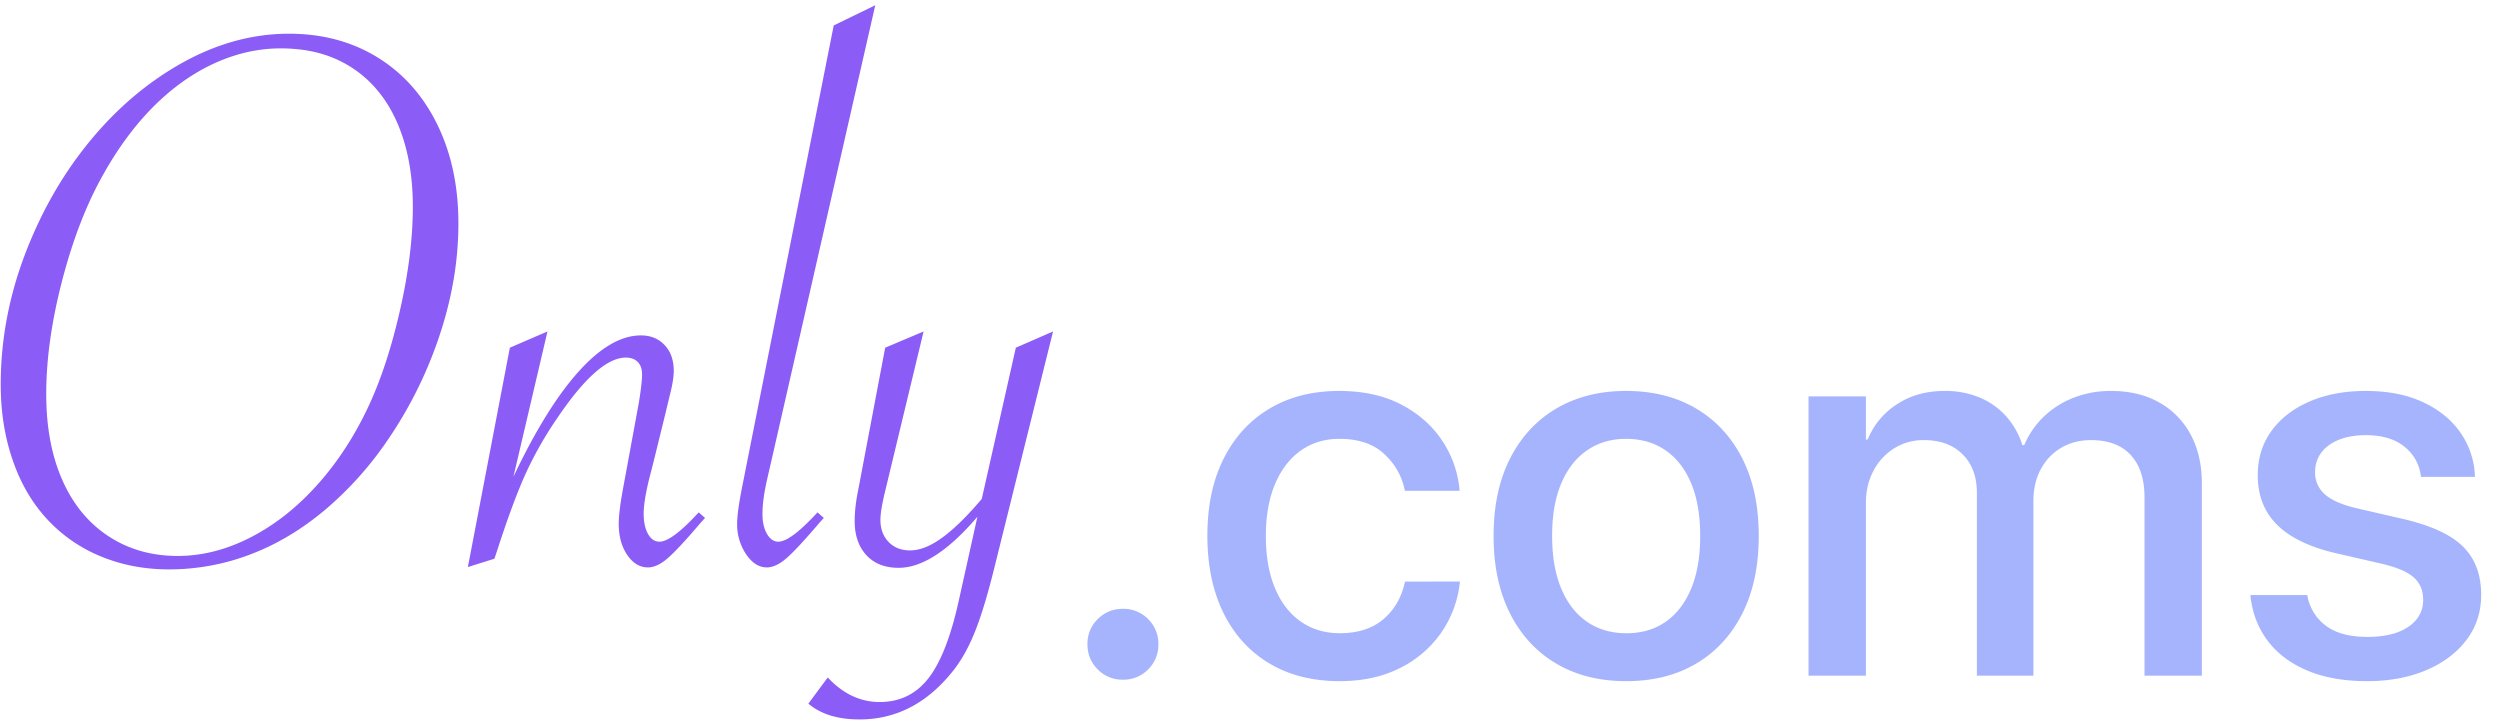
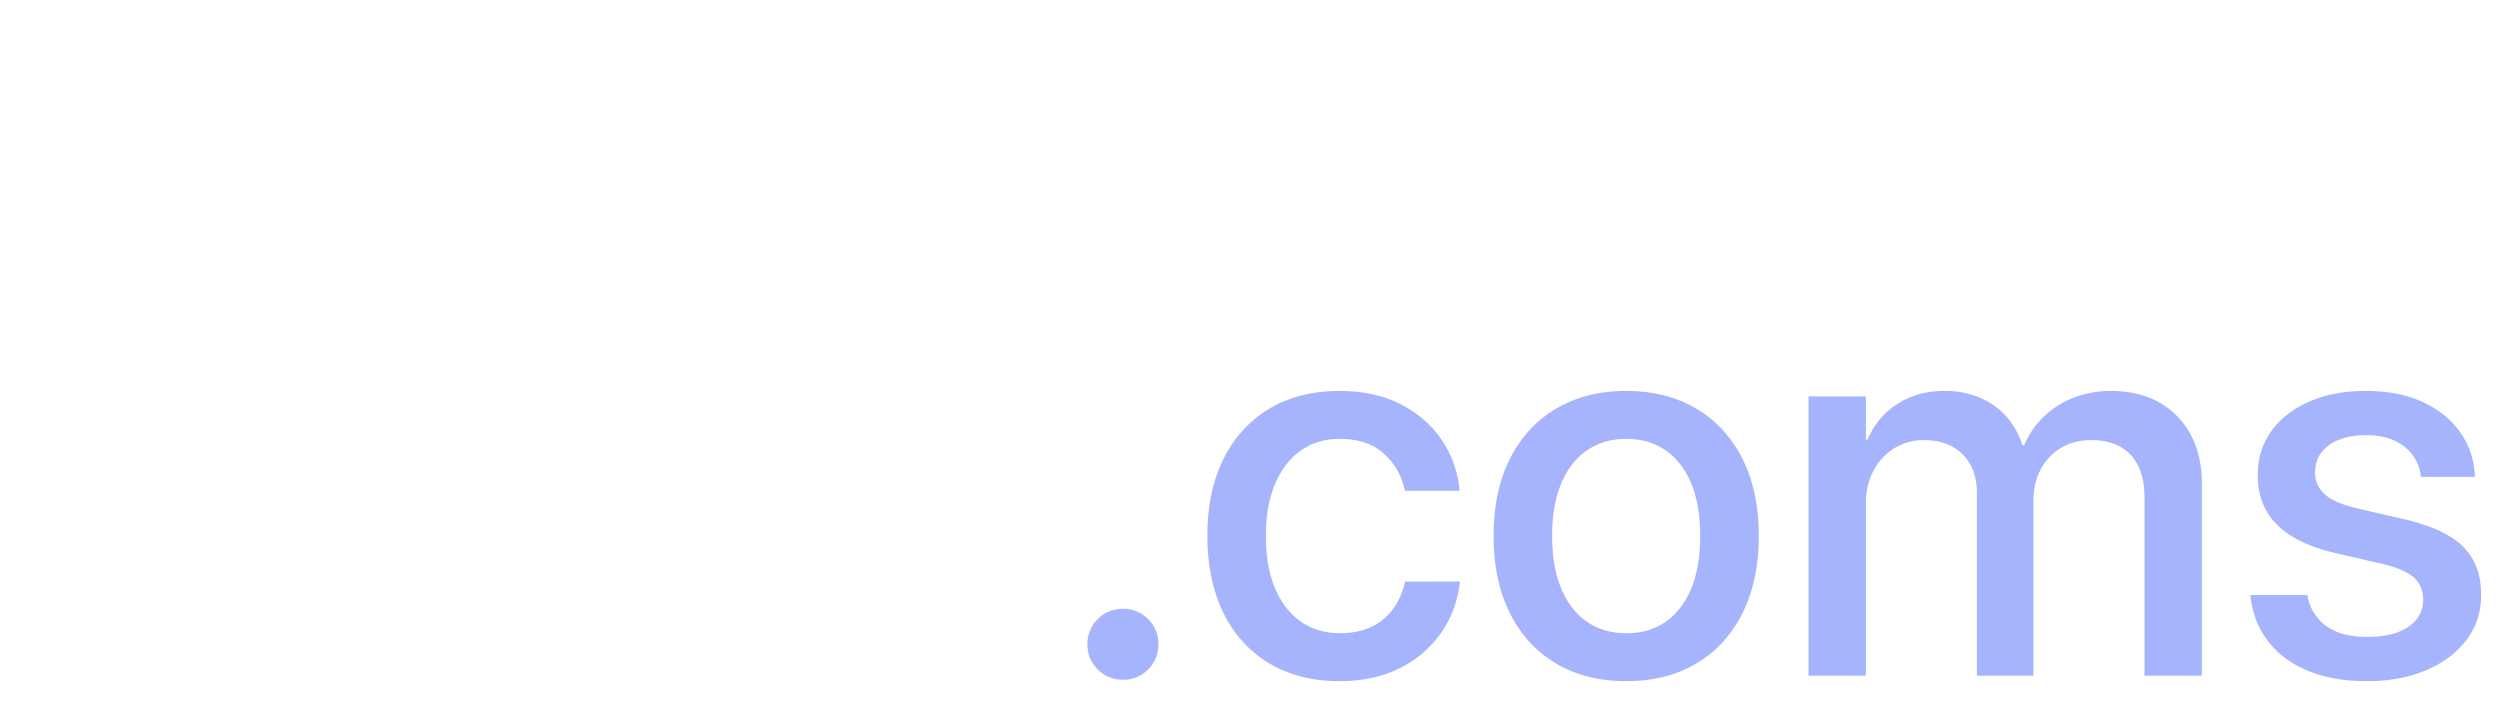
<svg height="32" width="111">
  <g fill="none">
    <g fill="#8B5CF6">
-       <path d="M20.353 9.918c0 1.617-.27 3.249-.81 4.895a18.575 18.575 0 0 1-2.267 4.632 15.407 15.407 0 0 1-2.82 3.173c-1.05.885-2.16 1.55-3.332 1.995a10.113 10.113 0 0 1-3.621.668c-1.09 0-2.1-.193-3.032-.58a6.679 6.679 0 0 1-2.39-1.661C1.417 22.32.91 21.446.56 20.42c-.352-1.024-.528-2.14-.528-3.348 0-1.957.358-3.879 1.072-5.765C1.82 9.42 2.78 7.74 3.987 6.27 5.194 4.8 6.568 3.637 8.11 2.78c1.541-.855 3.115-1.283 4.72-1.283 1.488 0 2.8.352 3.938 1.055 1.136.703 2.018 1.693 2.645 2.97.627 1.278.94 2.743.94 4.395ZM18.33 9.18c0-1.09-.135-2.072-.404-2.945-.27-.873-.656-1.611-1.16-2.214a5.063 5.063 0 0 0-1.829-1.39c-.714-.321-1.54-.483-2.478-.483-.973 0-1.937.214-2.892.642-.955.428-1.851 1.055-2.69 1.88-.837.827-1.59 1.832-2.258 3.016-.75 1.312-1.365 2.885-1.846 4.72-.48 1.833-.72 3.53-.72 5.088 0 1.465.237 2.736.712 3.815.474 1.078 1.157 1.91 2.047 2.496.891.586 1.916.879 3.077.879 1.09 0 2.17-.276 3.243-.827 1.072-.55 2.06-1.33 2.962-2.337.902-1.008 1.664-2.18 2.285-3.516.55-1.184 1.014-2.605 1.389-4.263s.562-3.178.562-4.561Zm2.444 15.996 1.864-9.738 1.67-.721-1.512 6.451c.973-2.05 1.94-3.61 2.9-4.676.961-1.066 1.881-1.6 2.76-1.6.434 0 .785.144 1.055.431.27.287.404.671.404 1.152 0 .27-.064.65-.193 1.142l-.176.738-.527 2.145-.176.686c-.176.703-.264 1.242-.264 1.617s.065.676.193.905c.13.229.3.343.51.343.364 0 .944-.434 1.74-1.301l.282.246-.176.193c-.668.786-1.16 1.316-1.477 1.591-.316.276-.609.413-.879.413-.363 0-.67-.184-.922-.553-.252-.37-.378-.83-.378-1.38 0-.375.07-.932.21-1.67l.686-3.727c.094-.586.14-.996.14-1.23 0-.246-.064-.434-.193-.563-.128-.129-.304-.193-.527-.193-.809 0-1.805.867-2.988 2.602a16.553 16.553 0 0 0-1.424 2.47c-.375.814-.797 1.942-1.266 3.383l-.158.475-1.178.369ZM38.862.232 34.24 20.5l-.158.686c-.152.644-.228 1.189-.228 1.634 0 .364.067.66.202.888.134.229.301.343.5.343.364 0 .944-.434 1.74-1.301l.282.246-.176.193c-.668.786-1.16 1.316-1.476 1.591-.317.276-.61.413-.88.413-.35 0-.658-.196-.922-.589a2.356 2.356 0 0 1-.395-1.344c0-.352.076-.908.228-1.67l4.06-20.461 1.846-.897Zm-2.97 31.008.86-1.16c.68.727 1.448 1.09 2.304 1.09.902 0 1.629-.357 2.18-1.072.55-.715 1.001-1.887 1.353-3.516l.808-3.639c-1.289 1.512-2.455 2.268-3.498 2.268-.609 0-1.086-.188-1.432-.563-.346-.375-.519-.878-.519-1.511 0-.422.053-.885.158-1.389l1.196-6.31 1.705-.721-1.705 7.084c-.14.574-.211 1.002-.211 1.283 0 .398.12.724.36.976s.56.378.958.378c.434 0 .911-.19 1.433-.572.521-.38 1.104-.952 1.749-1.714l1.512-6.714 1.652-.721-2.567 10.336c-.304 1.242-.594 2.215-.87 2.918-.275.703-.594 1.289-.958 1.758-1.148 1.476-2.548 2.214-4.2 2.214-.962 0-1.718-.234-2.268-.703Z" />
-     </g>
+       </g>
    <g fill="#A5B4FC">
      <path d="M49.857 30.178a1.52 1.52 0 0 0 1.12-.457 1.52 1.52 0 0 0 .455-1.116 1.52 1.52 0 0 0-.455-1.117 1.521 1.521 0 0 0-1.12-.456c-.44 0-.813.152-1.118.456a1.518 1.518 0 0 0-.456 1.117c0 .44.152.812.456 1.116a1.52 1.52 0 0 0 1.118.457Zm9.627.065c1.006 0 1.889-.19 2.65-.57a4.853 4.853 0 0 0 1.833-1.55 4.789 4.789 0 0 0 .844-2.217l.011-.086-2.438.003-.022.09c-.16.668-.482 1.202-.967 1.602-.484.4-1.119.6-1.903.6-.66 0-1.237-.17-1.73-.513-.493-.342-.876-.835-1.148-1.478-.273-.643-.41-1.416-.41-2.32v-.015c0-.885.136-1.649.406-2.291.27-.643.65-1.139 1.14-1.489.49-.35 1.066-.524 1.726-.524.83 0 1.485.218 1.964.654.478.435.784.957.917 1.566l.02.086h2.431l-.009-.083a4.666 4.666 0 0 0-.78-2.163c-.441-.659-1.046-1.188-1.814-1.587-.768-.4-1.683-.6-2.744-.6-1.185 0-2.215.261-3.092.783-.877.522-1.557 1.263-2.039 2.223-.482.96-.722 2.096-.722 3.408v.014c0 1.321.238 2.465.715 3.432.478.966 1.156 1.712 2.036 2.237.88.525 1.922.788 3.125.788Zm12.721 0c1.19 0 2.226-.26 3.105-.78.88-.52 1.562-1.26 2.048-2.221.486-.962.73-2.108.73-3.438v-.023c0-1.329-.245-2.472-.733-3.431-.488-.959-1.173-1.697-2.055-2.215-.882-.518-1.916-.777-3.103-.777-1.179 0-2.21.26-3.092.778-.882.519-1.568 1.258-2.056 2.217-.489.96-.733 2.102-.733 3.428v.023c0 1.324.243 2.468.729 3.432.485.964 1.17 1.706 2.052 2.227.882.52 1.918.78 3.108.78Zm.01-2.127c-.674 0-1.257-.17-1.75-.508-.494-.34-.875-.83-1.145-1.474-.27-.643-.405-1.42-.405-2.33v-.023c0-.91.135-1.683.406-2.32.27-.639.653-1.128 1.146-1.467.493-.34 1.07-.509 1.73-.509.671 0 1.253.169 1.746.505.493.337.874.826 1.143 1.466.268.641.402 1.416.402 2.325v.023c0 .91-.133 1.686-.4 2.33-.268.643-.645 1.134-1.133 1.473-.488.34-1.068.509-1.74.509ZM80.3 30h2.546v-7.654c0-.539.11-1.018.334-1.439a2.59 2.59 0 0 1 .916-.998 2.442 2.442 0 0 1 1.333-.368c.72 0 1.29.21 1.712.632.422.421.633.992.633 1.713V30h2.51v-7.768c0-.521.107-.985.322-1.39.215-.405.515-.723.9-.954.385-.231.83-.347 1.337-.347.767 0 1.354.22 1.761.662.408.44.612 1.066.612 1.877V30h2.546v-8.533c0-.836-.166-1.56-.498-2.174a3.53 3.53 0 0 0-1.401-1.427c-.603-.339-1.314-.508-2.135-.508a4.51 4.51 0 0 0-1.638.293 4.015 4.015 0 0 0-1.327.83 3.802 3.802 0 0 0-.888 1.284h-.081a3.477 3.477 0 0 0-.737-1.3 3.283 3.283 0 0 0-1.176-.821 3.972 3.972 0 0 0-1.54-.286c-.809 0-1.513.196-2.112.588a3.36 3.36 0 0 0-1.303 1.569h-.08V17.6h-2.547V30Zm24.801.243c.977 0 1.848-.16 2.61-.482.763-.322 1.362-.77 1.798-1.345.436-.575.654-1.242.654-1.999v-.013c0-.894-.27-1.607-.809-2.14-.539-.532-1.437-.942-2.695-1.231l-2.01-.463c-.667-.156-1.143-.365-1.43-.627a1.259 1.259 0 0 1-.429-.967v-.013c0-.331.092-.62.276-.865.183-.246.444-.437.783-.573.338-.136.735-.204 1.191-.204.715 0 1.28.166 1.698.496.418.33.666.757.744 1.28l.01.075h2.397l-.008-.117a3.579 3.579 0 0 0-.664-1.883c-.398-.558-.95-1-1.657-1.325-.706-.326-1.546-.489-2.518-.489-.946 0-1.781.157-2.504.472-.723.314-1.287.751-1.69 1.311-.402.56-.604 1.21-.604 1.95v.011c0 .904.29 1.64.871 2.211s1.46.99 2.638 1.258l2.012.463c.678.162 1.151.367 1.42.616.268.248.403.573.403.973v.014c0 .334-.1.624-.3.87-.201.247-.484.438-.85.572-.367.133-.806.2-1.319.2-.771 0-1.376-.156-1.813-.469a2.119 2.119 0 0 1-.845-1.294l-.02-.096h-2.524l.01.09c.087.743.344 1.395.77 1.955.426.56 1.01.996 1.752 1.309.741.313 1.625.469 2.652.469Z" />
    </g>
  </g>
</svg>